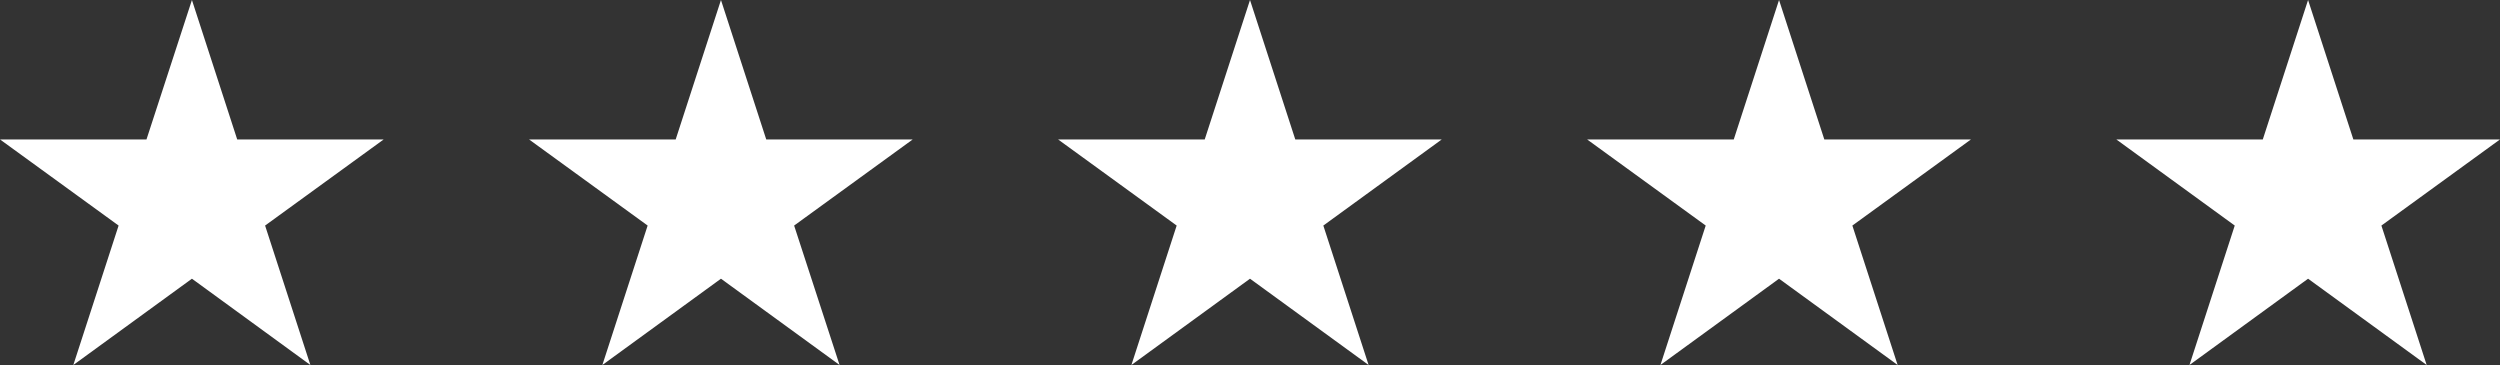
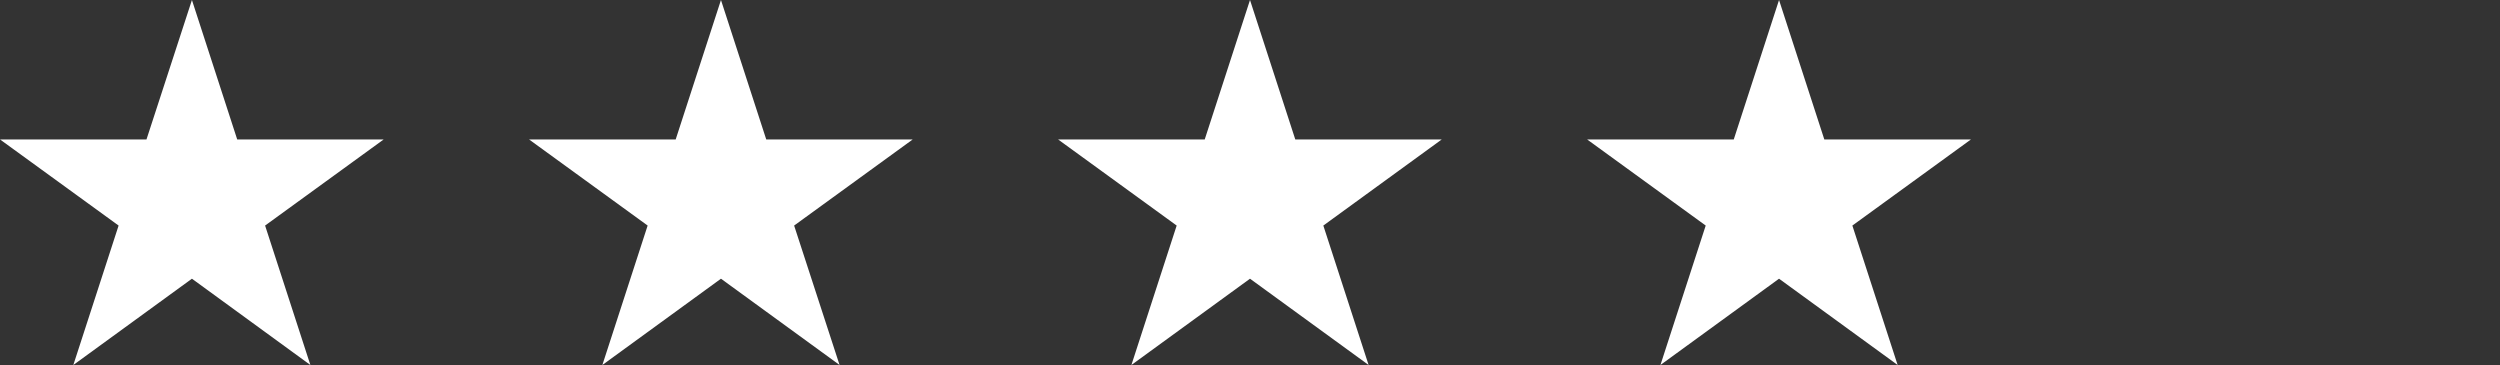
<svg xmlns="http://www.w3.org/2000/svg" id="Warstwa_1" data-name="Warstwa 1" viewBox="0 0 152.4 22.25">
  <rect x="0" y="0" width="152.4" height="22.25" fill="#333333" stroke="none" />
  <defs>
    <style>
      .cls-1 {
        fill: #fff;
        stroke-width: 0px;
      }
    </style>
  </defs>
  <polygon class="cls-1" points="11.7 0 14.46 8.5 23.39 8.5 16.16 13.75 18.92 22.25 11.7 16.99 4.47 22.25 7.23 13.75 0 8.5 8.93 8.5 11.7 0" />
  <polygon class="cls-1" points="43.95 0 46.71 8.5 55.64 8.5 48.41 13.75 51.18 22.25 43.95 16.99 36.72 22.25 39.48 13.75 32.25 8.5 41.19 8.5 43.95 0" />
  <polygon class="cls-1" points="76.2 0 78.96 8.5 87.89 8.5 80.67 13.75 83.43 22.25 76.2 16.99 68.97 22.25 71.73 13.75 64.5 8.5 73.44 8.5 76.2 0" />
  <polygon class="cls-1" points="108.45 0 111.21 8.5 120.15 8.5 112.92 13.75 115.68 22.25 108.45 16.99 101.22 22.25 103.98 13.75 96.75 8.5 105.69 8.5 108.45 0" />
-   <polygon class="cls-1" points="140.7 0 143.46 8.5 152.4 8.5 145.17 13.75 147.93 22.25 140.7 16.99 133.47 22.25 136.23 13.75 129.01 8.5 137.94 8.5 140.7 0" />
</svg>